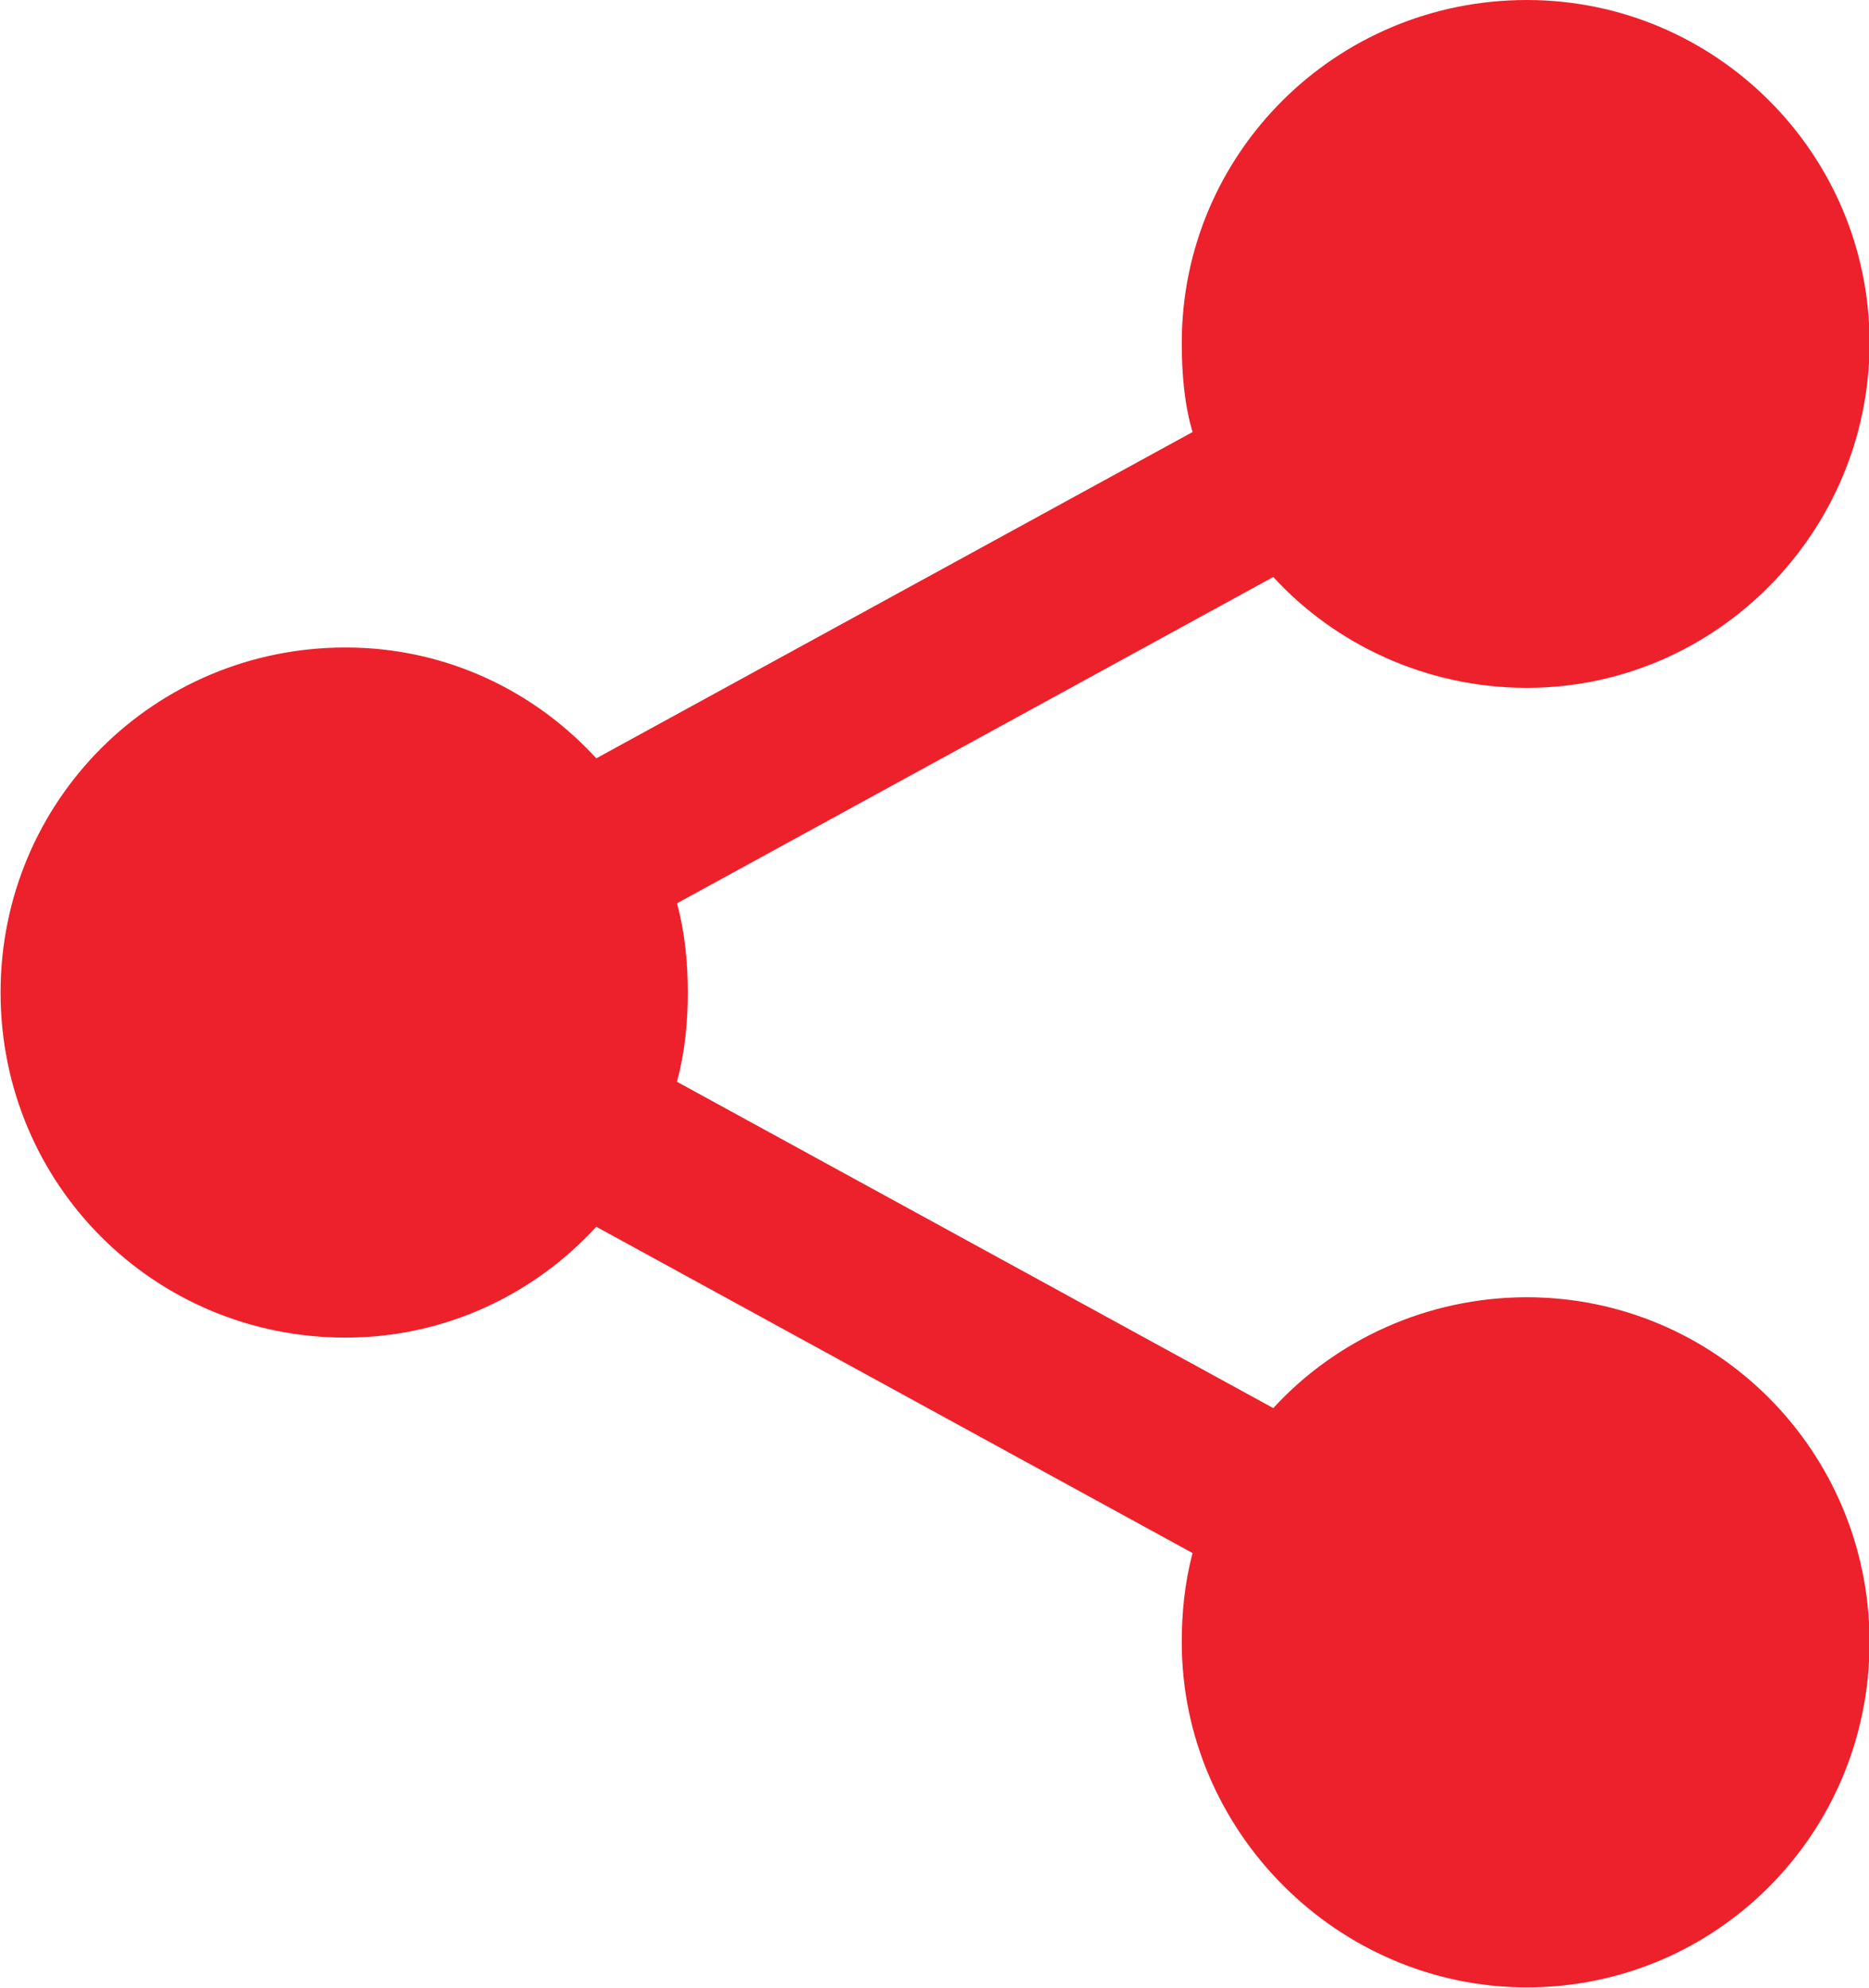
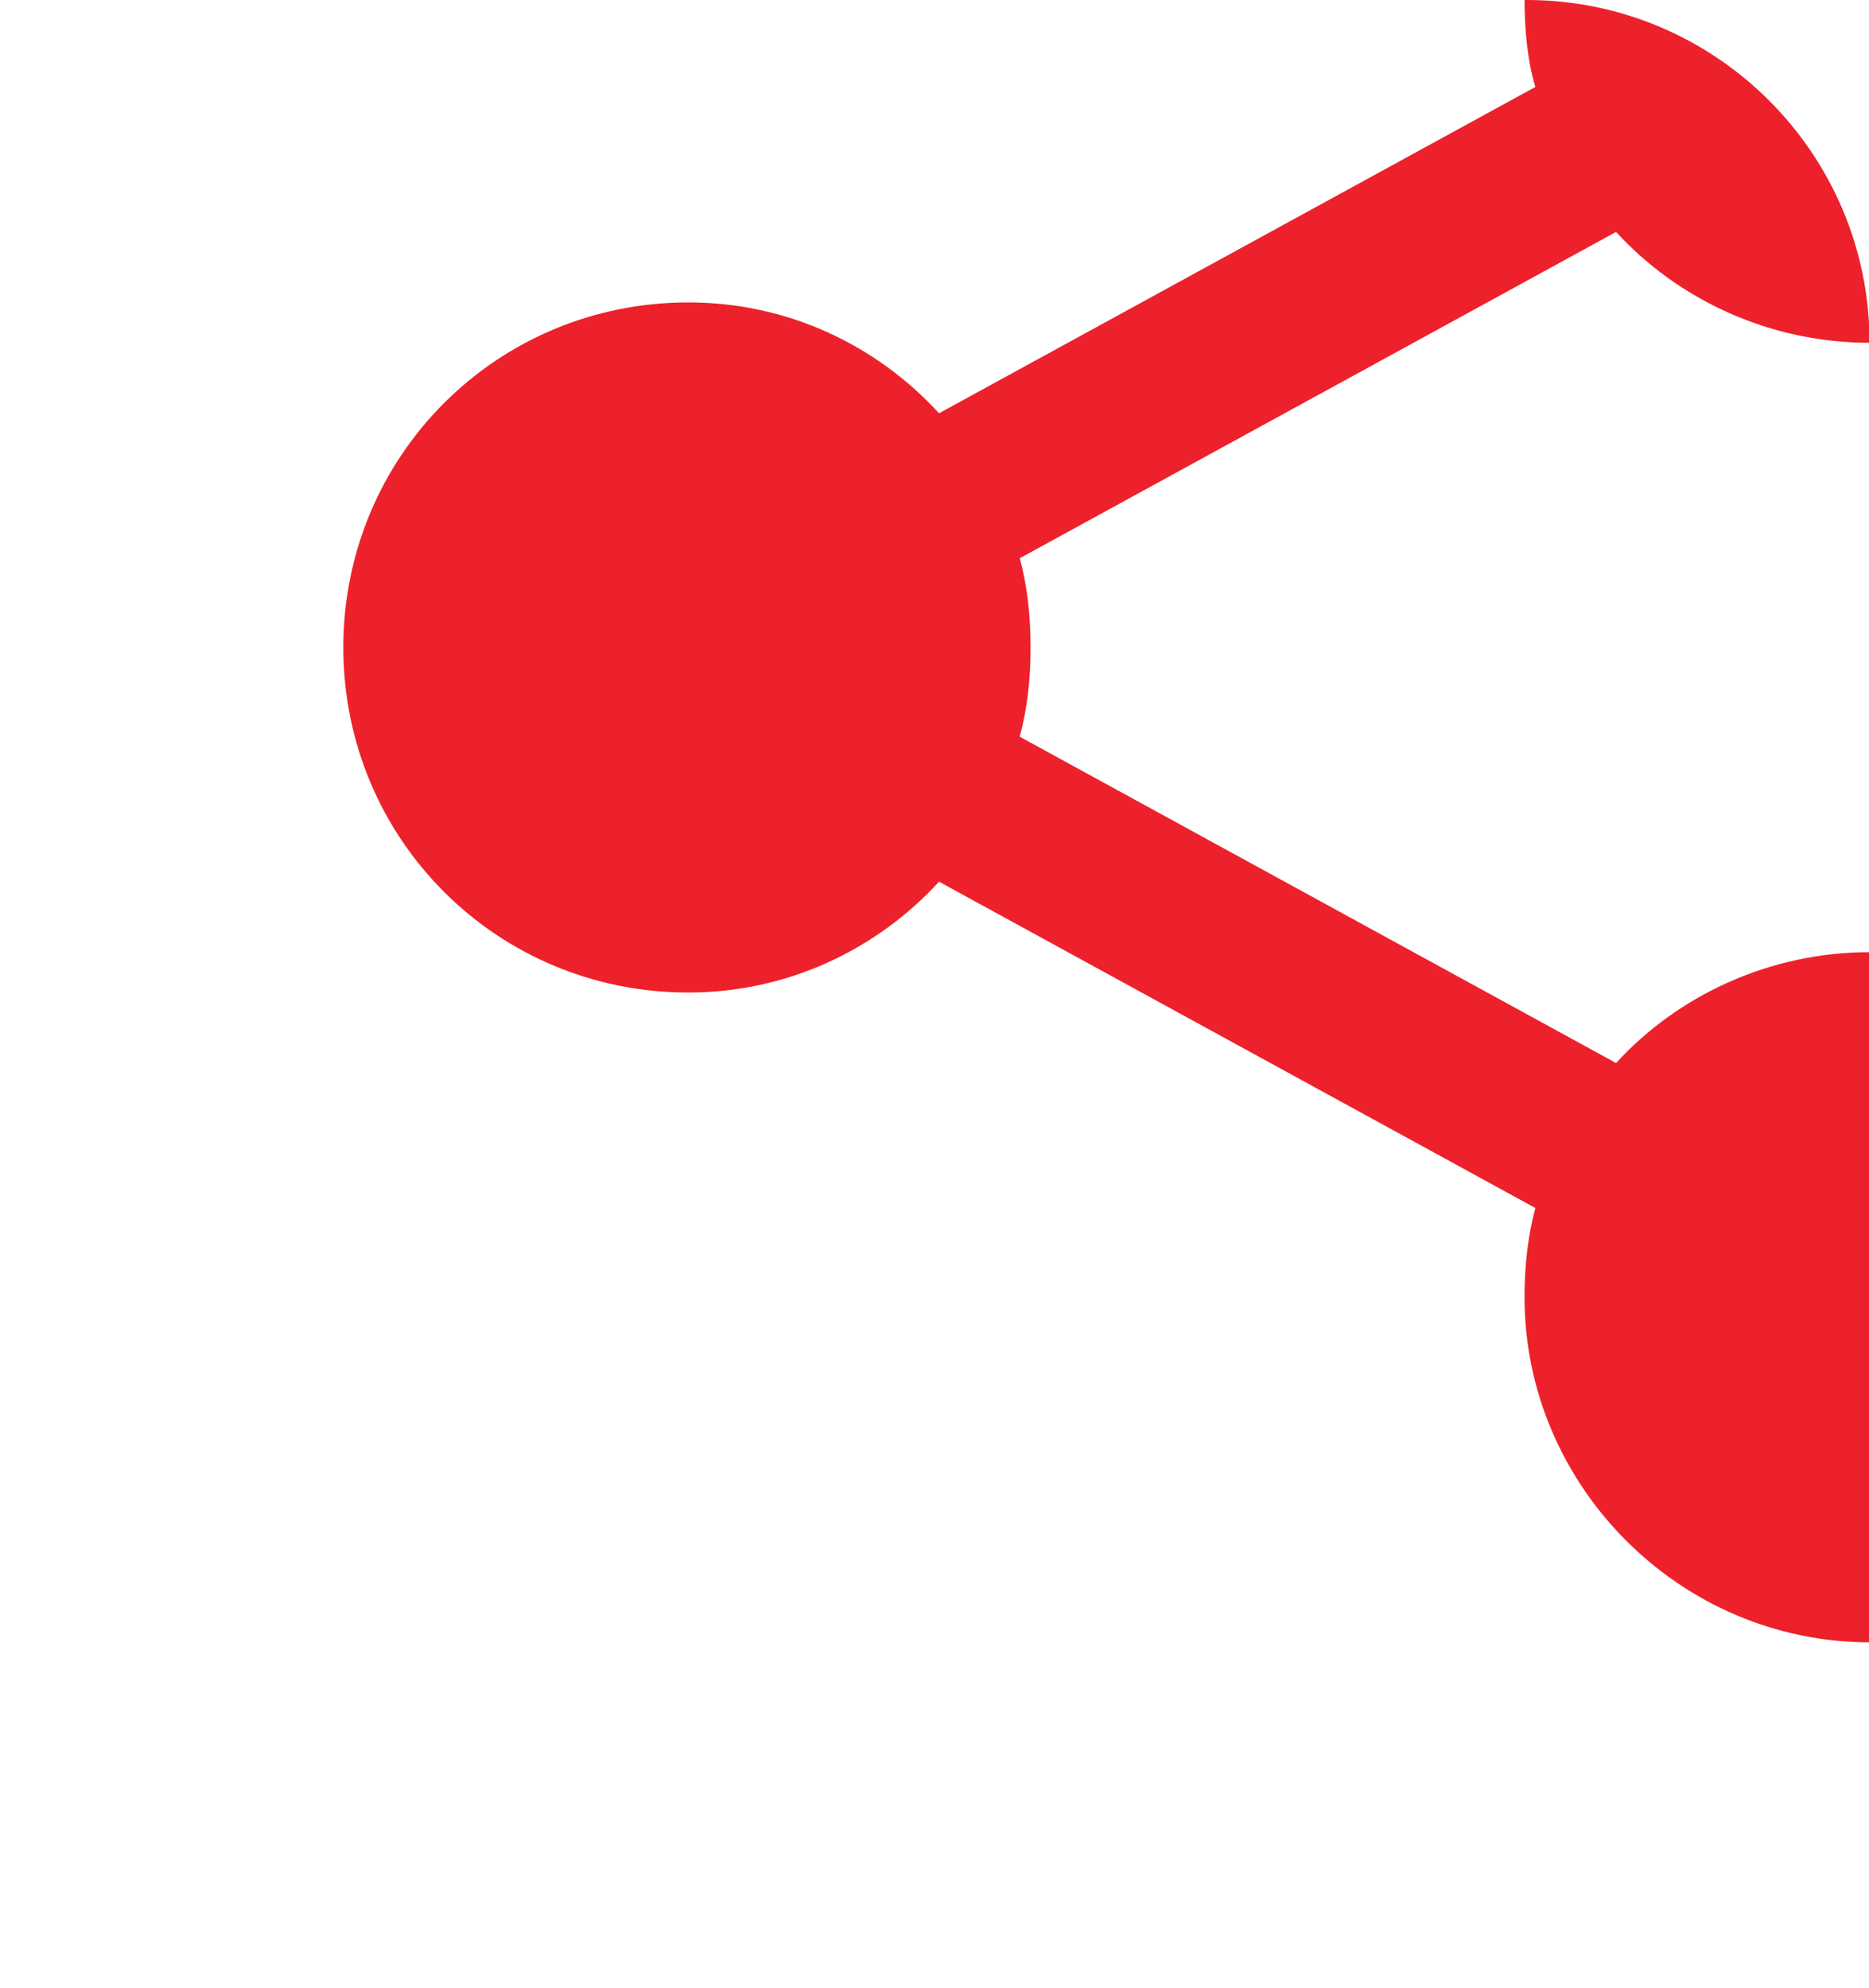
<svg xmlns="http://www.w3.org/2000/svg" id="Layer_2" viewBox="0 0 32.88 34.97">
  <g id="Layer_1-2">
-     <path d="M26.86,0c3.32,0,6.03,2.7,6.03,6.03s-2.7,6.07-6.03,6.07c-1.76,0-3.37-.76-4.46-1.95l-10.49,5.74c.14.52.19,1.04.19,1.57s-.05,1.04-.19,1.57l10.49,5.74c1.09-1.19,2.7-1.95,4.46-1.95,3.32,0,6.03,2.7,6.03,6.07s-2.7,6.07-6.03,6.07-6.07-2.75-6.07-6.07c0-.52.05-1.04.19-1.57l-10.49-5.74c-1.09,1.19-2.66,1.95-4.41,1.95-3.37,0-6.07-2.7-6.07-6.07s2.7-6.07,6.07-6.07c1.76,0,3.32.76,4.41,1.95l10.49-5.74c-.14-.47-.19-1-.19-1.57,0-3.32,2.7-6.03,6.07-6.03h0Z" fill="#ed212b" fill-rule="evenodd" />
+     <path d="M26.86,0c3.32,0,6.03,2.7,6.03,6.03c-1.76,0-3.37-.76-4.46-1.95l-10.49,5.74c.14.52.19,1.04.19,1.57s-.05,1.04-.19,1.57l10.49,5.74c1.09-1.19,2.7-1.95,4.46-1.95,3.32,0,6.03,2.7,6.03,6.07s-2.7,6.07-6.03,6.07-6.07-2.75-6.07-6.07c0-.52.05-1.04.19-1.57l-10.49-5.74c-1.09,1.19-2.66,1.95-4.41,1.95-3.37,0-6.07-2.7-6.07-6.07s2.7-6.07,6.07-6.07c1.76,0,3.32.76,4.41,1.95l10.49-5.74c-.14-.47-.19-1-.19-1.57,0-3.32,2.7-6.03,6.07-6.03h0Z" fill="#ed212b" fill-rule="evenodd" />
  </g>
</svg>